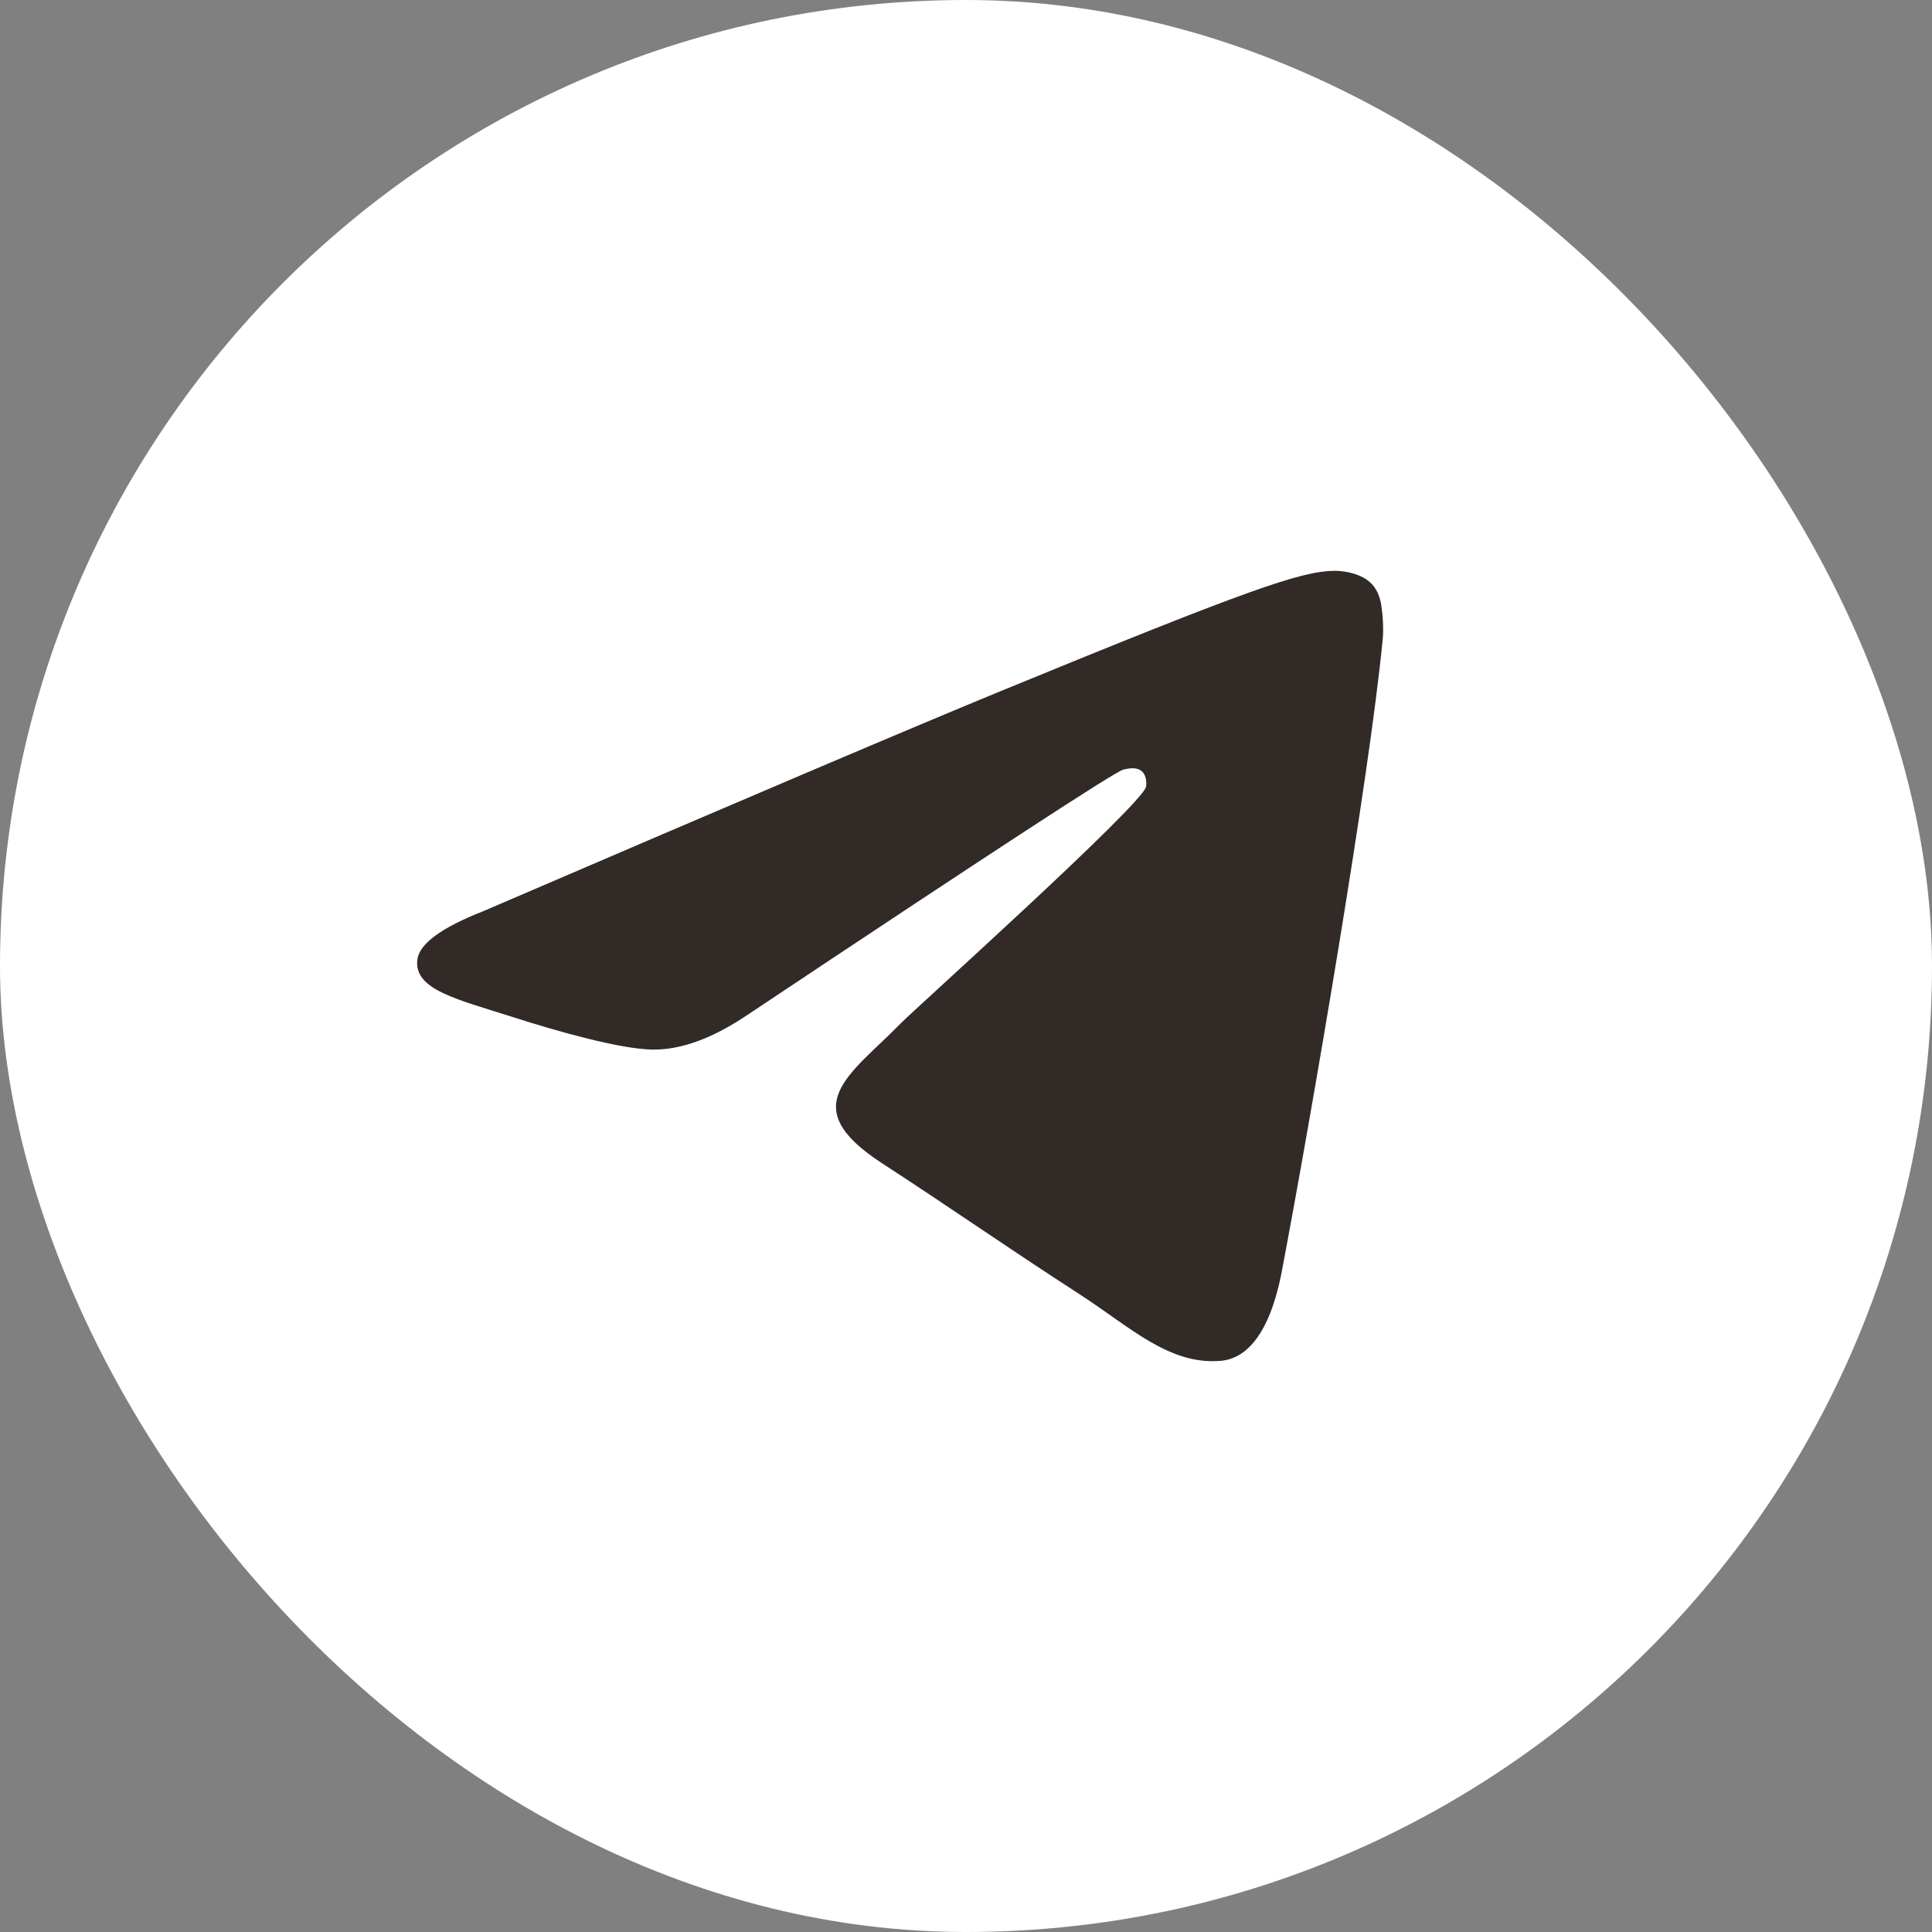
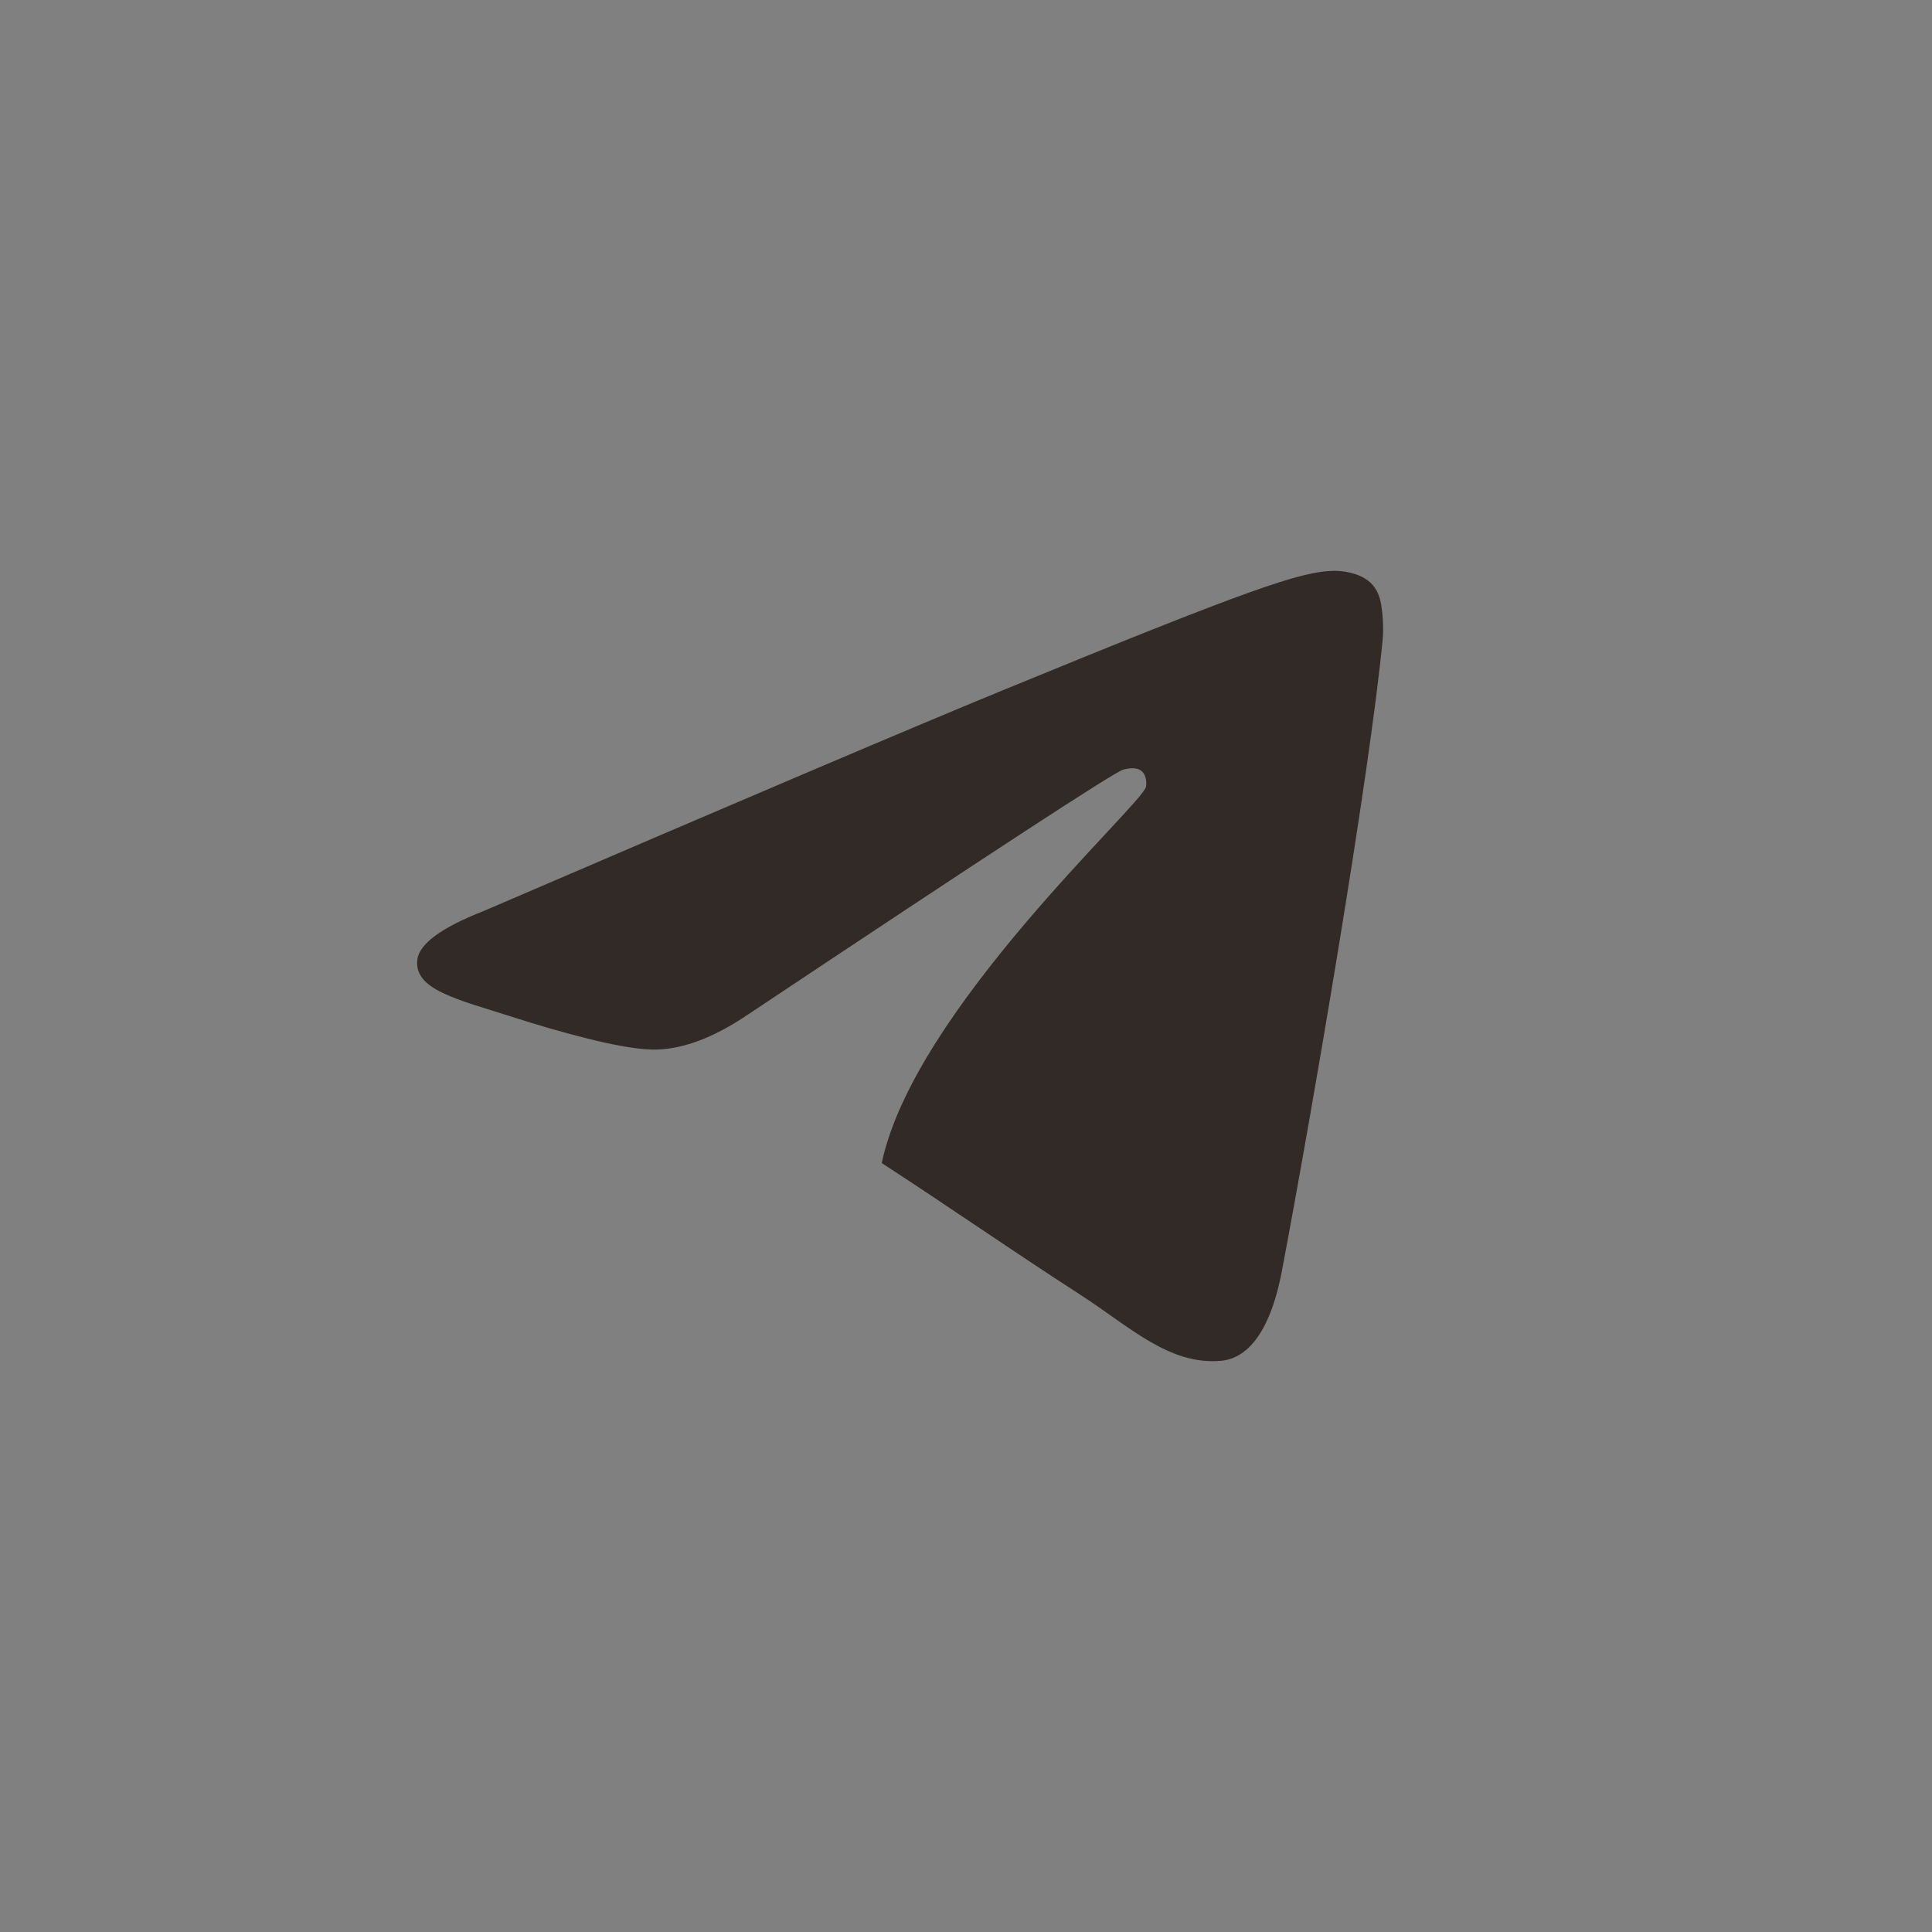
<svg xmlns="http://www.w3.org/2000/svg" width="44" height="44" viewBox="0 0 44 44" fill="none">
  <rect x="0" y="0" width="44" height="44" fill="#808080" stroke="none" />
-   <rect width="44" height="44" rx="22" fill="white" />
-   <path fill-rule="evenodd" clip-rule="evenodd" d="M11.012 20.749C16.918 18.209 20.856 16.534 22.826 15.725C28.452 13.415 29.621 13.013 30.383 13C30.551 12.997 30.925 13.038 31.168 13.233C31.373 13.397 31.429 13.619 31.456 13.774C31.483 13.93 31.517 14.285 31.49 14.562C31.185 17.724 29.866 25.399 29.195 28.941C28.911 30.439 28.352 30.942 27.811 30.991C26.634 31.098 25.741 30.224 24.602 29.486C22.819 28.332 21.811 27.614 20.081 26.488C18.081 25.187 19.377 24.472 20.517 23.303C20.815 22.997 25.999 18.342 26.099 17.92C26.111 17.867 26.123 17.67 26.005 17.566C25.886 17.462 25.711 17.498 25.585 17.526C25.406 17.566 22.558 19.425 17.04 23.102C16.232 23.65 15.5 23.917 14.844 23.903C14.12 23.888 12.729 23.5 11.694 23.168C10.426 22.761 9.418 22.545 9.505 21.854C9.551 21.494 10.053 21.125 11.012 20.749Z" fill="#322A27" />
+   <path fill-rule="evenodd" clip-rule="evenodd" d="M11.012 20.749C16.918 18.209 20.856 16.534 22.826 15.725C28.452 13.415 29.621 13.013 30.383 13C30.551 12.997 30.925 13.038 31.168 13.233C31.373 13.397 31.429 13.619 31.456 13.774C31.483 13.93 31.517 14.285 31.49 14.562C31.185 17.724 29.866 25.399 29.195 28.941C28.911 30.439 28.352 30.942 27.811 30.991C26.634 31.098 25.741 30.224 24.602 29.486C22.819 28.332 21.811 27.614 20.081 26.488C20.815 22.997 25.999 18.342 26.099 17.92C26.111 17.867 26.123 17.67 26.005 17.566C25.886 17.462 25.711 17.498 25.585 17.526C25.406 17.566 22.558 19.425 17.04 23.102C16.232 23.65 15.5 23.917 14.844 23.903C14.12 23.888 12.729 23.5 11.694 23.168C10.426 22.761 9.418 22.545 9.505 21.854C9.551 21.494 10.053 21.125 11.012 20.749Z" fill="#322A27" />
</svg>